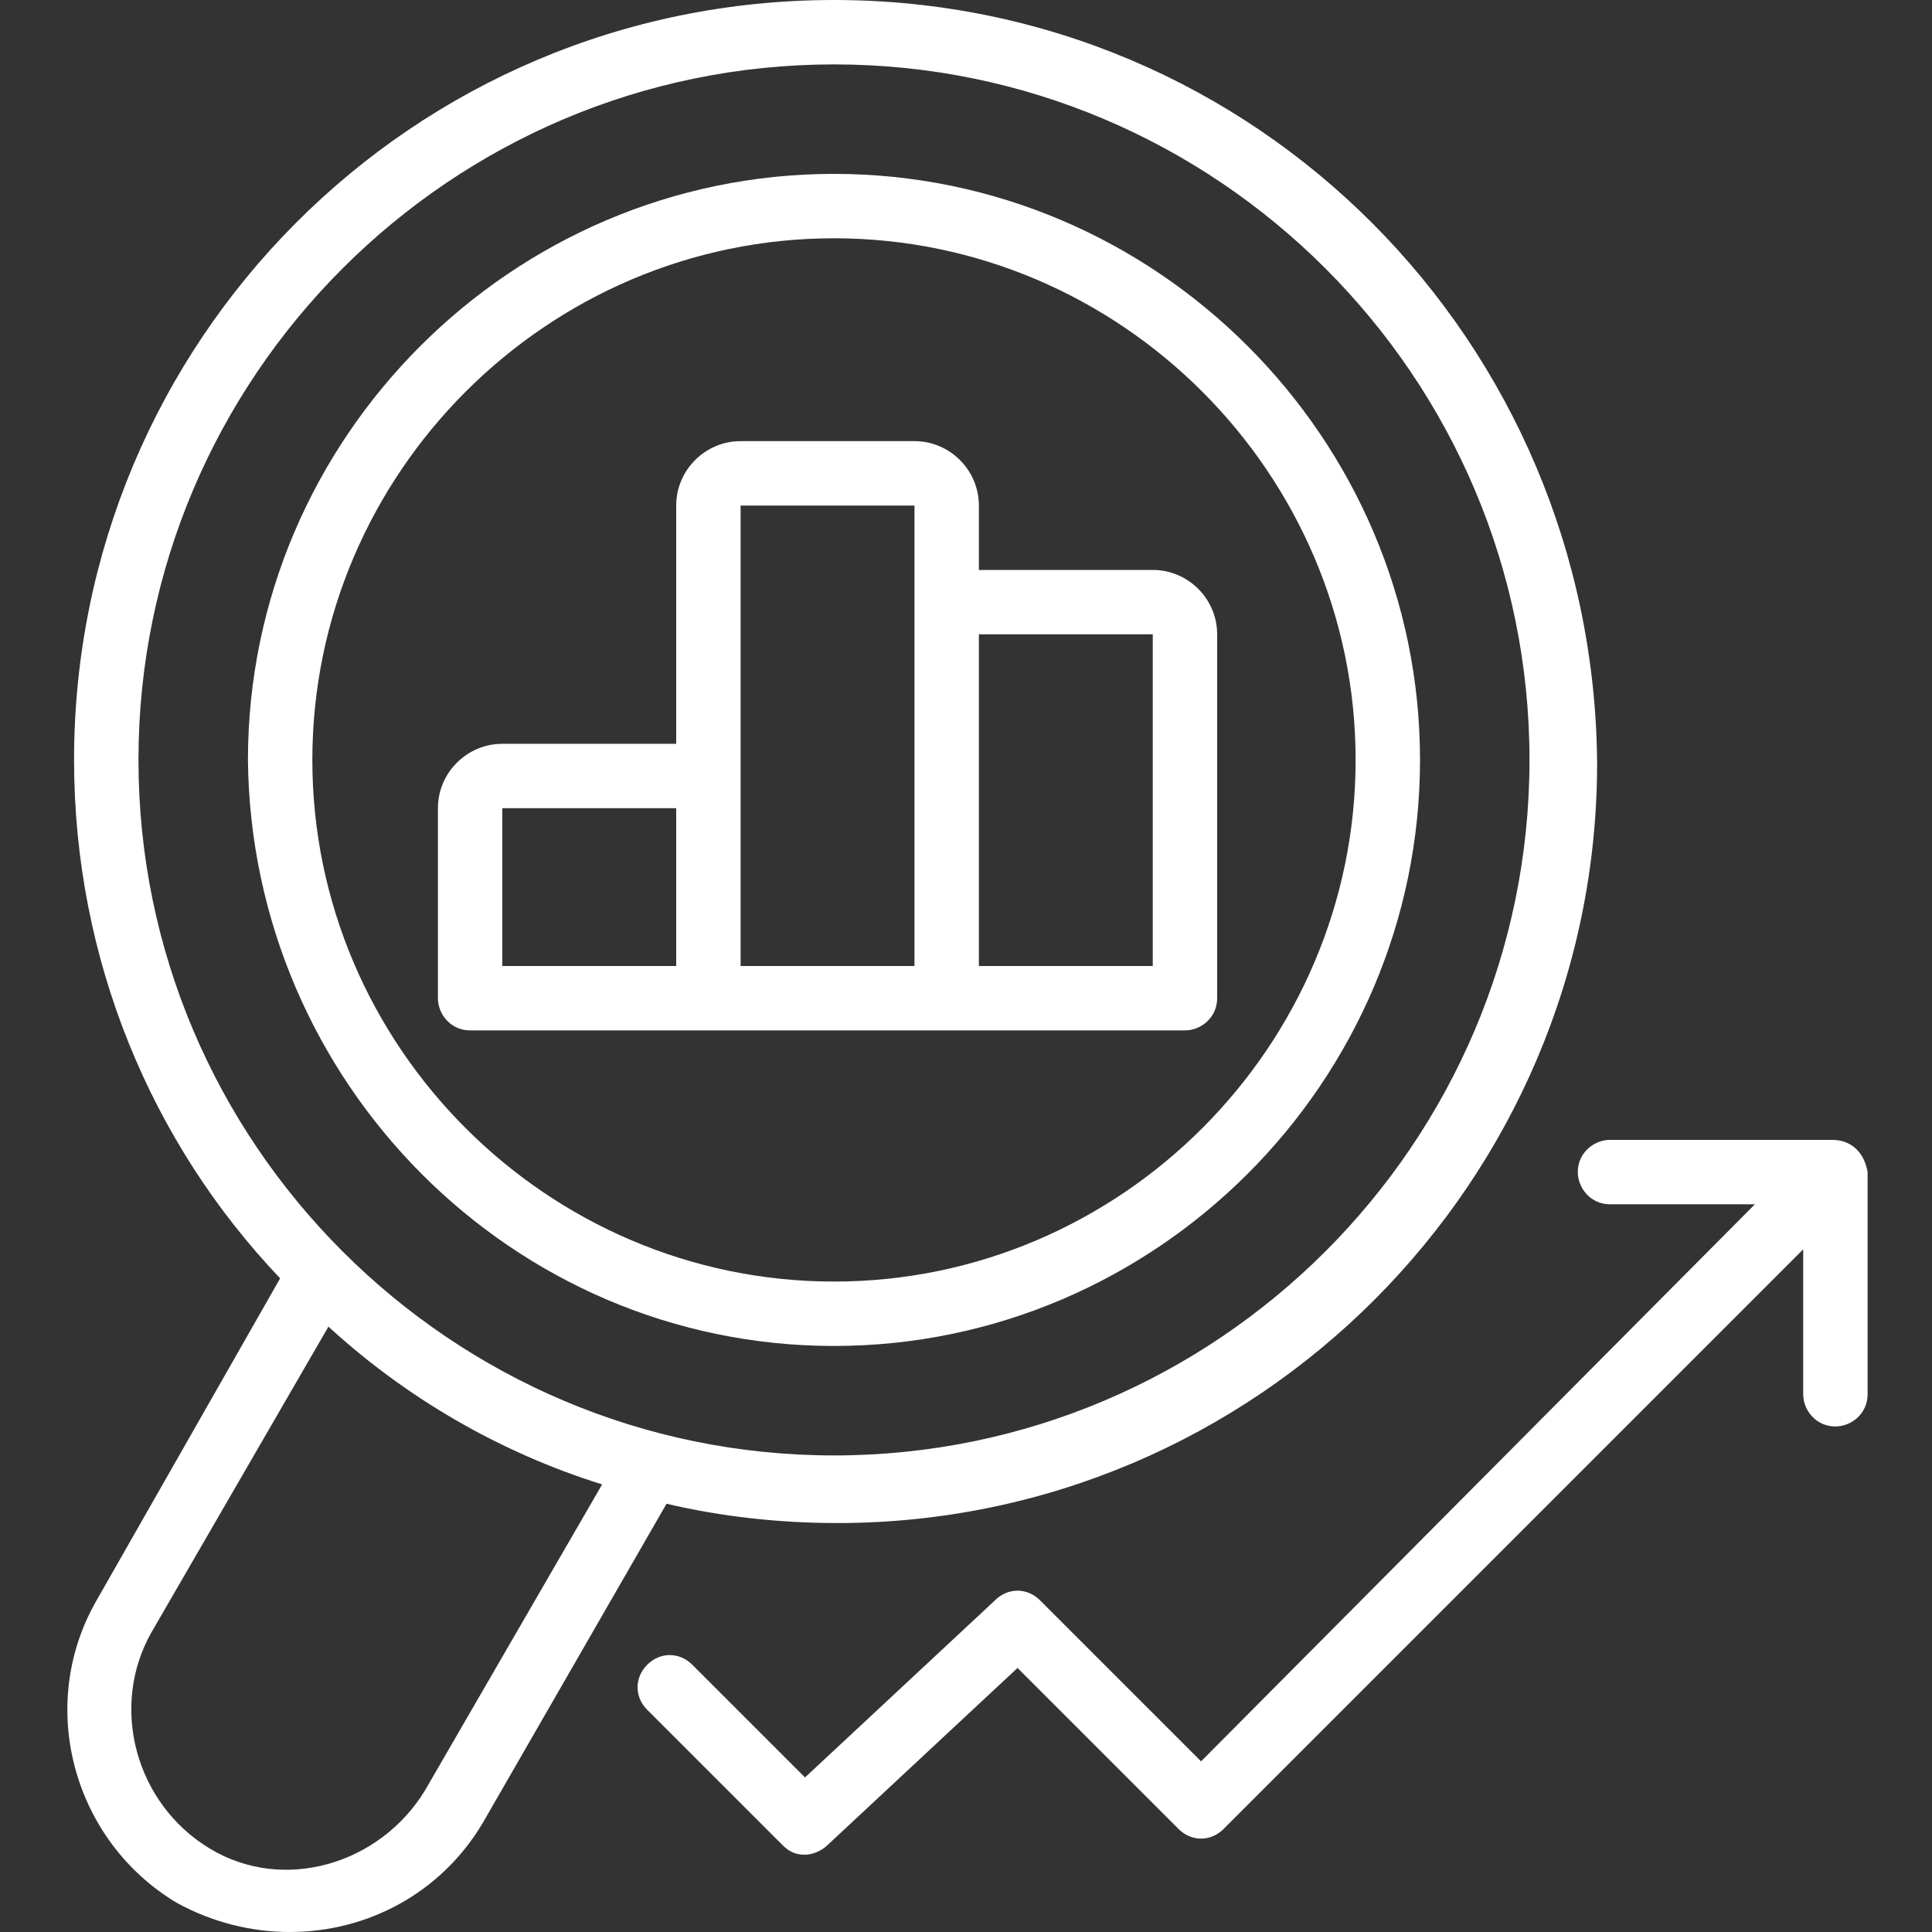
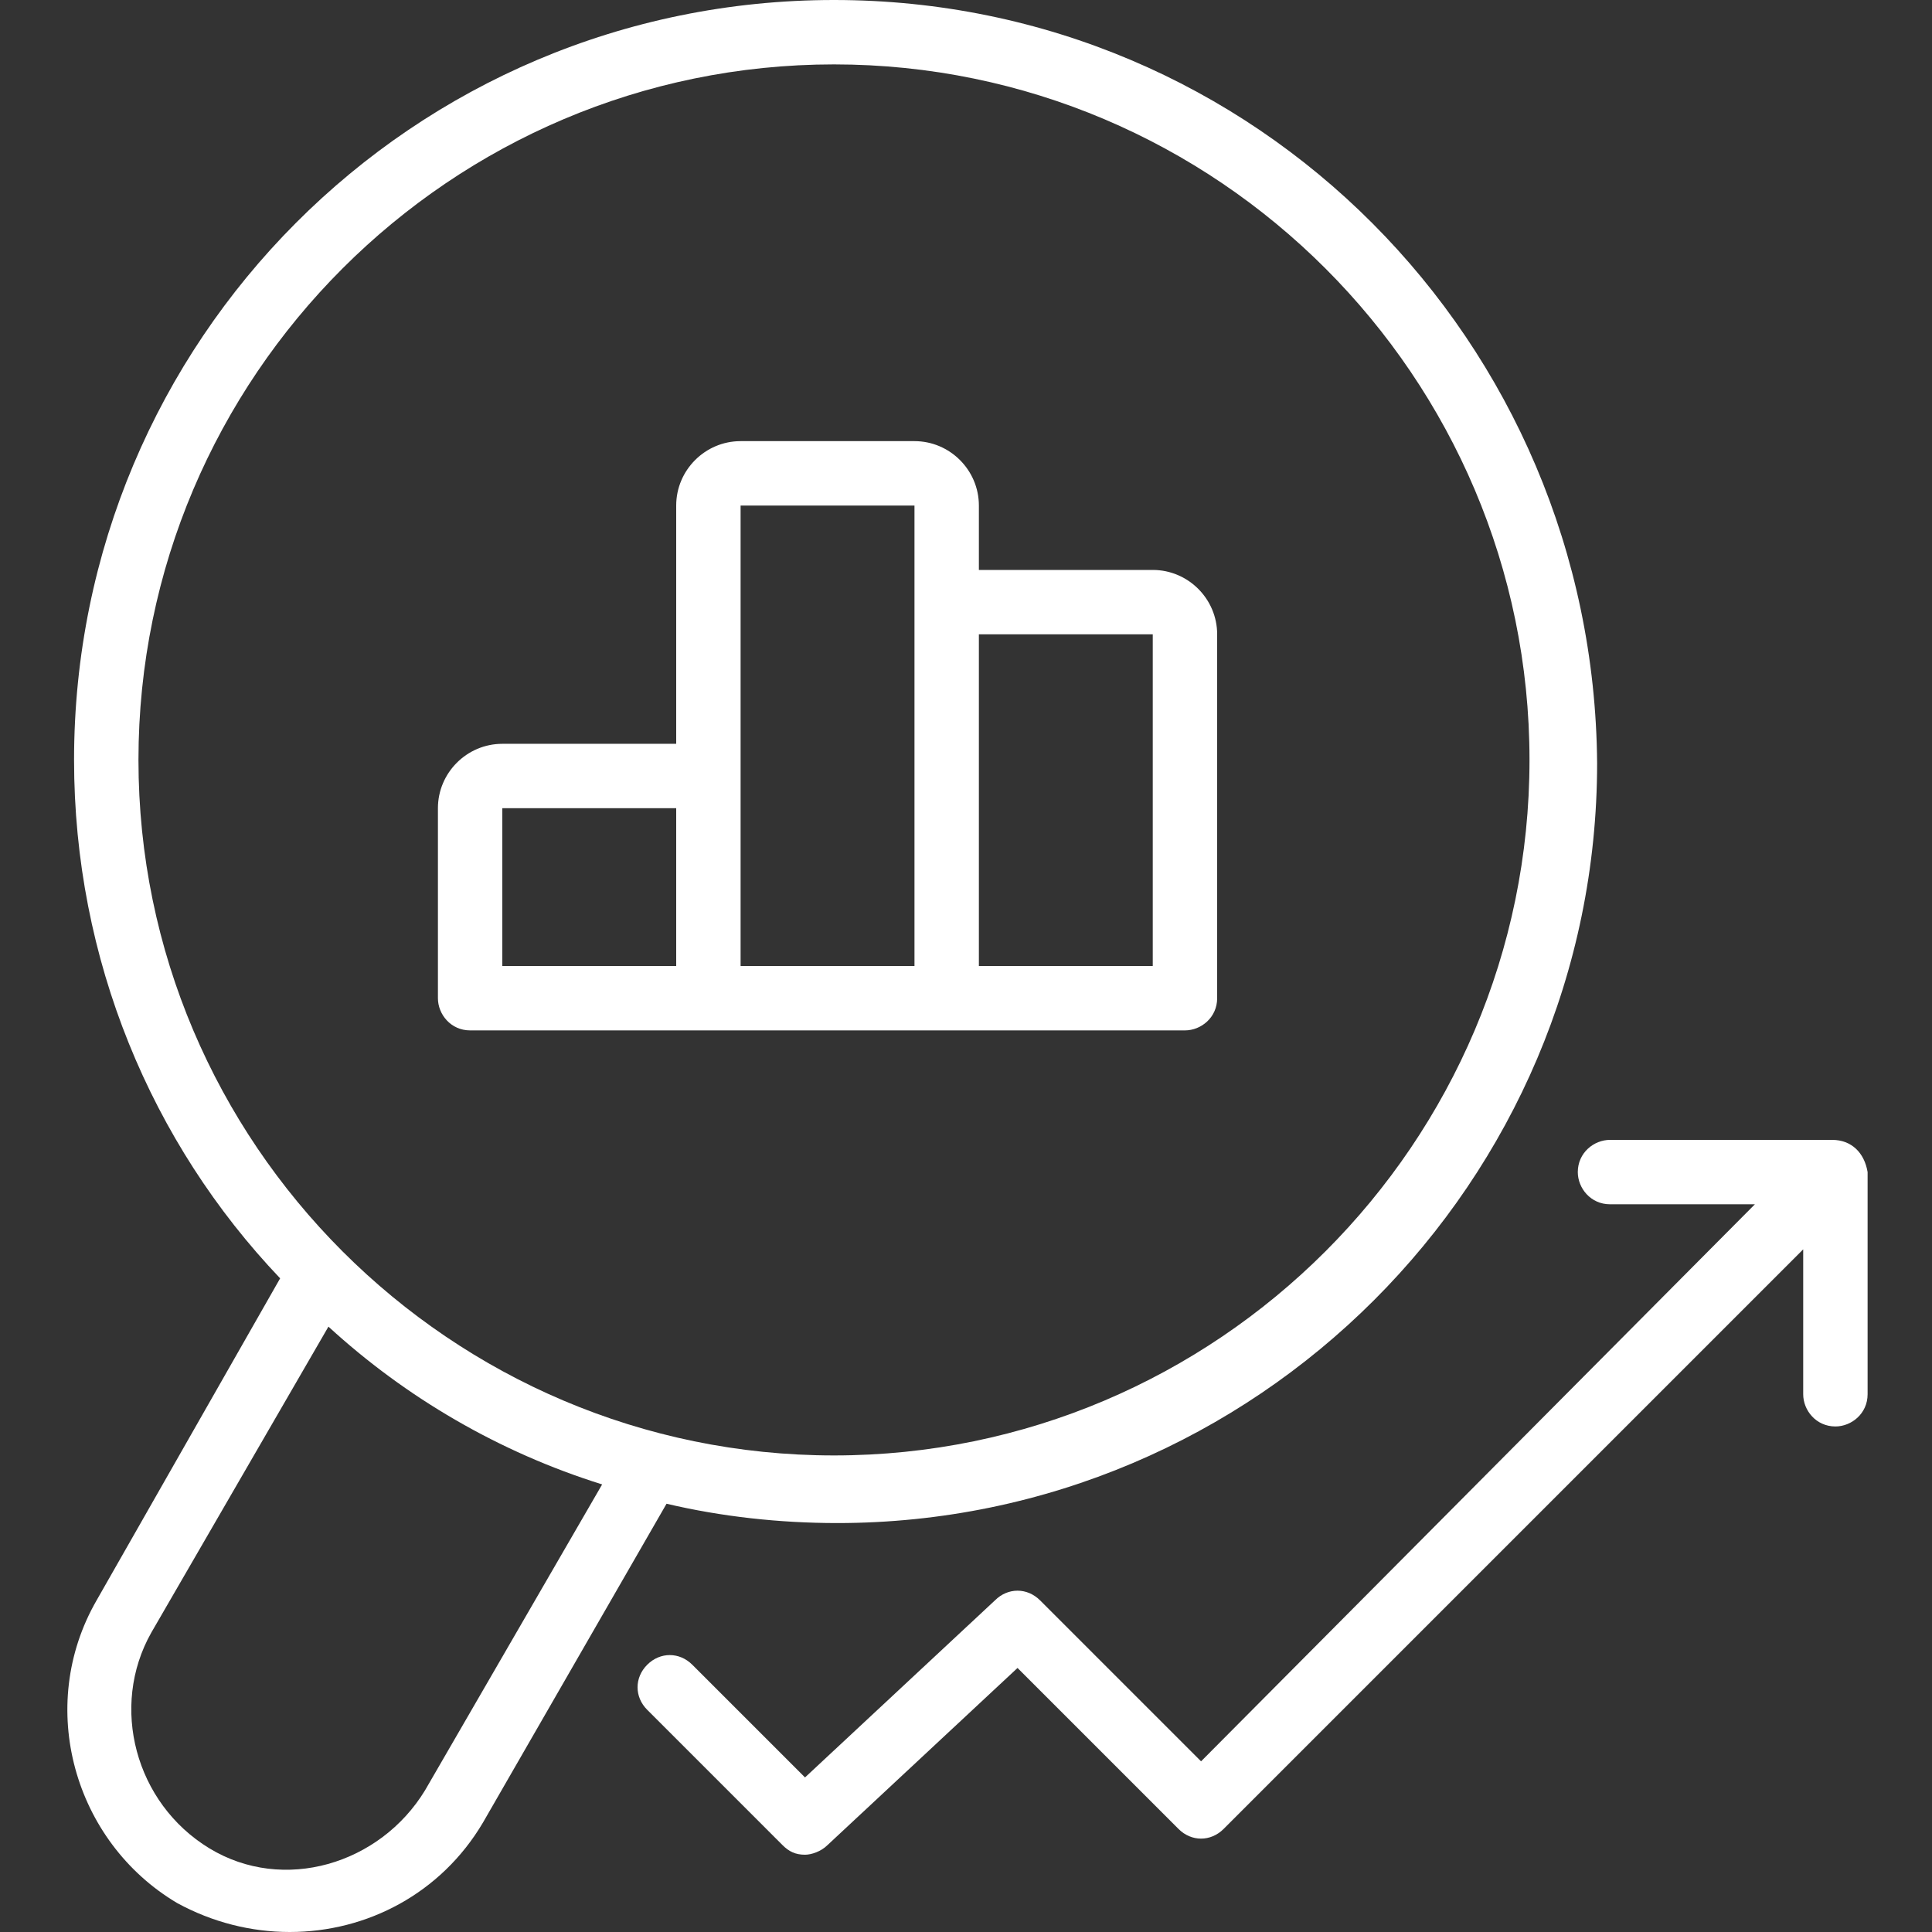
<svg xmlns="http://www.w3.org/2000/svg" version="1.1" id="Layer_1" x="0px" y="0px" width="60px" height="60px" viewBox="0 0 60 60" enable-background="new 0 0 60 60" xml:space="preserve">
  <rect x="0" y="0" width="60" height="60" fill="#333333" stroke="none" />
  <path fill="#FFFFFF" d="M56.9,35.4H50c-0.5,0-1,0.4-1,1c0,0.5,0.4,1,1,1h4.5L37.3,54.7l-5-5c-0.4-0.4-1-0.4-1.4,0L25,55.2l-3.5-3.5  c-0.4-0.4-1-0.4-1.4,0s-0.4,1,0,1.4l4.2,4.2c0.2,0.2,0.4,0.3,0.7,0.3c0.2,0,0.5-0.1,0.7-0.3l5.9-5.5l5,5c0.4,0.4,1,0.4,1.4,0l18-18  v4.5c0,0.5,0.4,1,1,1c0.5,0,1-0.4,1-1v-6.9C57.9,35.8,57.5,35.4,56.9,35.4z" />
-   <path fill="#FFFFFF" d="M22,32h7.4h7.4c0.5,0,1-0.4,1-1V19.7c0-1.1-0.9-2-2-2h-5.4c0,0.1,0,0.1,0,0.2v-2.2c0-1.1-0.9-2-2-2H23  c-1.1,0-2,0.9-2,2v7.4h-5.4c-1.1,0-2,0.9-2,2V31c0,0.5,0.4,1,1,1H22z M30.4,19.7h5.4V30h-5.4V19.7z M23,15.7h5.4V30H23V15.7z   M15.6,25.1H21V30h-5.4V25.1z" />
-   <path fill="#FFFFFF" d="M25.9,41.8c10,0,18.2-8.2,18.2-18.2S35.9,5.4,25.9,5.4S7.7,13.6,7.7,23.6C7.8,33.6,15.9,41.8,25.9,41.8z   M25.9,7.4c8.9,0,16.2,7.3,16.2,16.2s-7.3,16.2-16.2,16.2S9.7,32.5,9.7,23.6S17,7.4,25.9,7.4z" />
+   <path fill="#FFFFFF" d="M22,32h7.4h7.4c0.5,0,1-0.4,1-1V19.7c0-1.1-0.9-2-2-2h-5.4c0,0.1,0,0.1,0,0.2v-2.2c0-1.1-0.9-2-2-2H23  c-1.1,0-2,0.9-2,2v7.4h-5.4c-1.1,0-2,0.9-2,2V31c0,0.5,0.4,1,1,1H22z M30.4,19.7h5.4V30h-5.4V19.7M23,15.7h5.4V30H23V15.7z   M15.6,25.1H21V30h-5.4V25.1z" />
  <path fill="#FFFFFF" d="M5.5,59.1C6.6,59.7,7.8,60,9,60c2.4,0,4.7-1.2,6-3.4l5.7-9.9c1.7,0.4,3.5,0.6,5.3,0.6  c13,0,23.6-10.6,23.6-23.6C49.5,10.6,39,0,25.9,0S2.3,10.6,2.3,23.6c0,6.2,2.4,11.9,6.4,16.1L3,49.7C1.1,53,2.3,57.2,5.5,59.1z   M25.9,2c11.9,0,21.6,9.7,21.6,21.6s-9.7,21.6-21.6,21.6S4.3,35.5,4.3,23.6S14,2,25.9,2z M4.7,50.7l5.5-9.5c2.4,2.2,5.3,3.9,8.5,4.9  l-5.5,9.5c-1.4,2.3-4.4,3.2-6.7,1.8S3.4,53,4.7,50.7z" />
</svg>